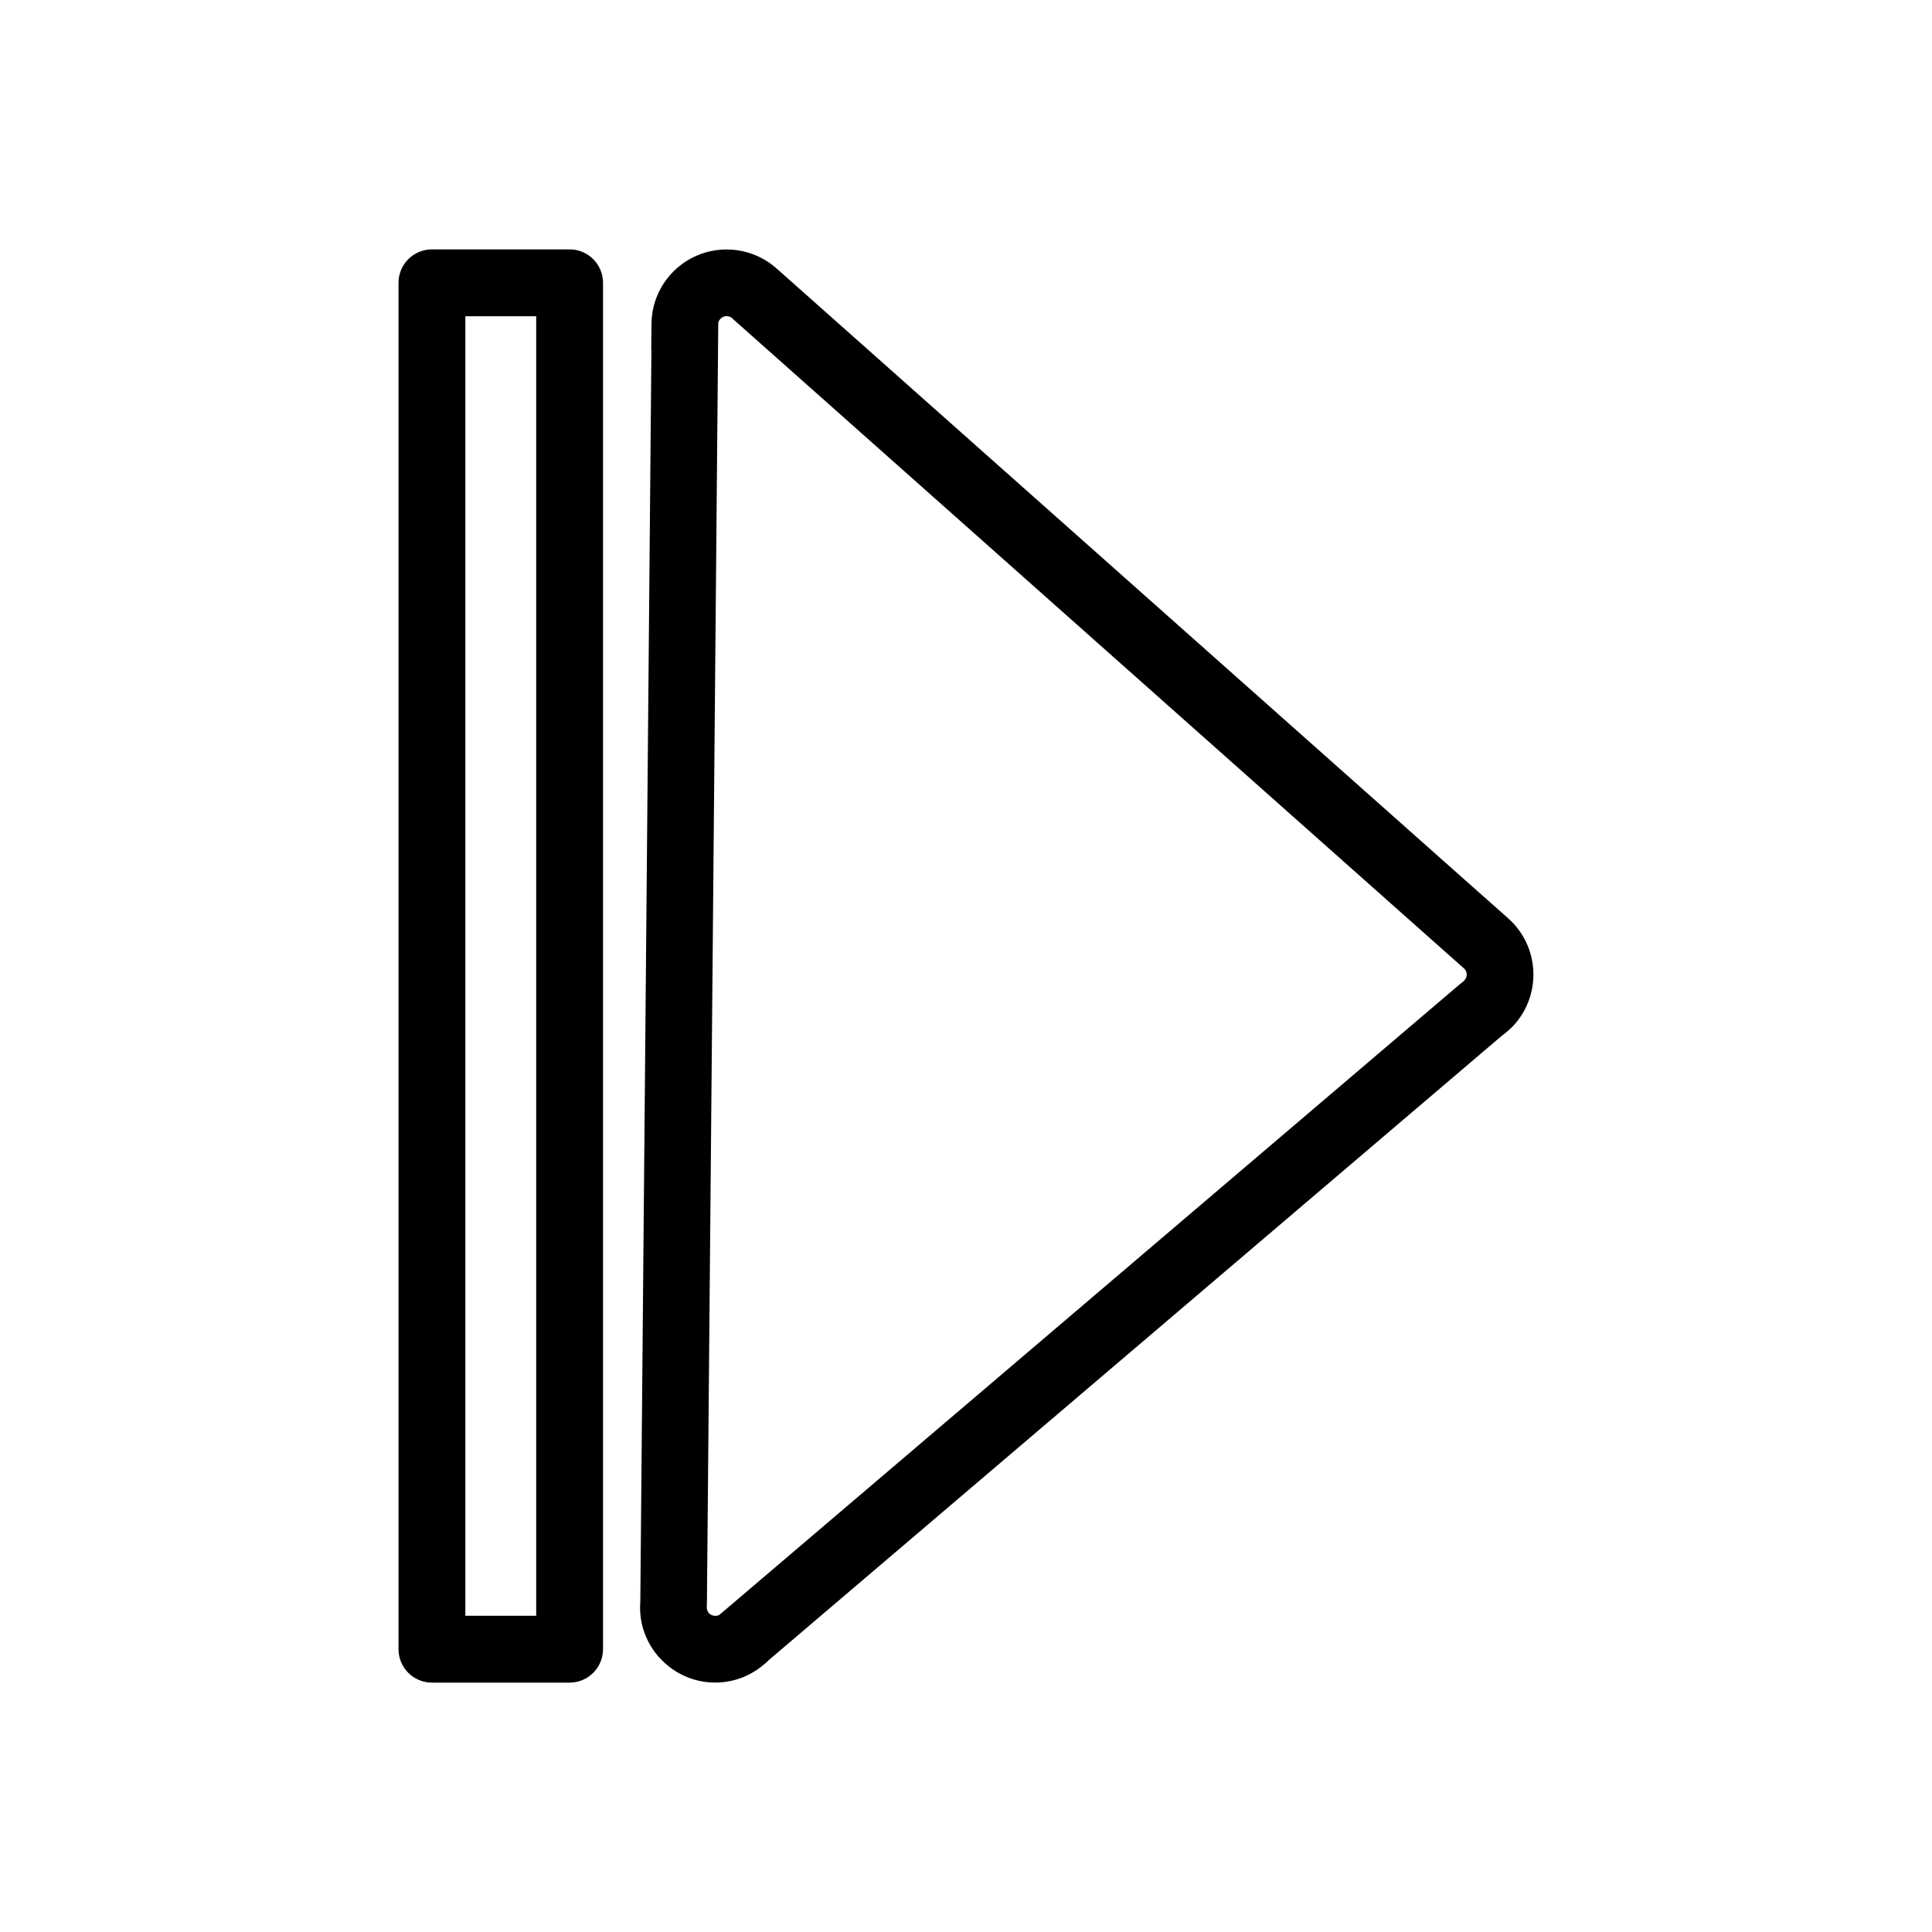
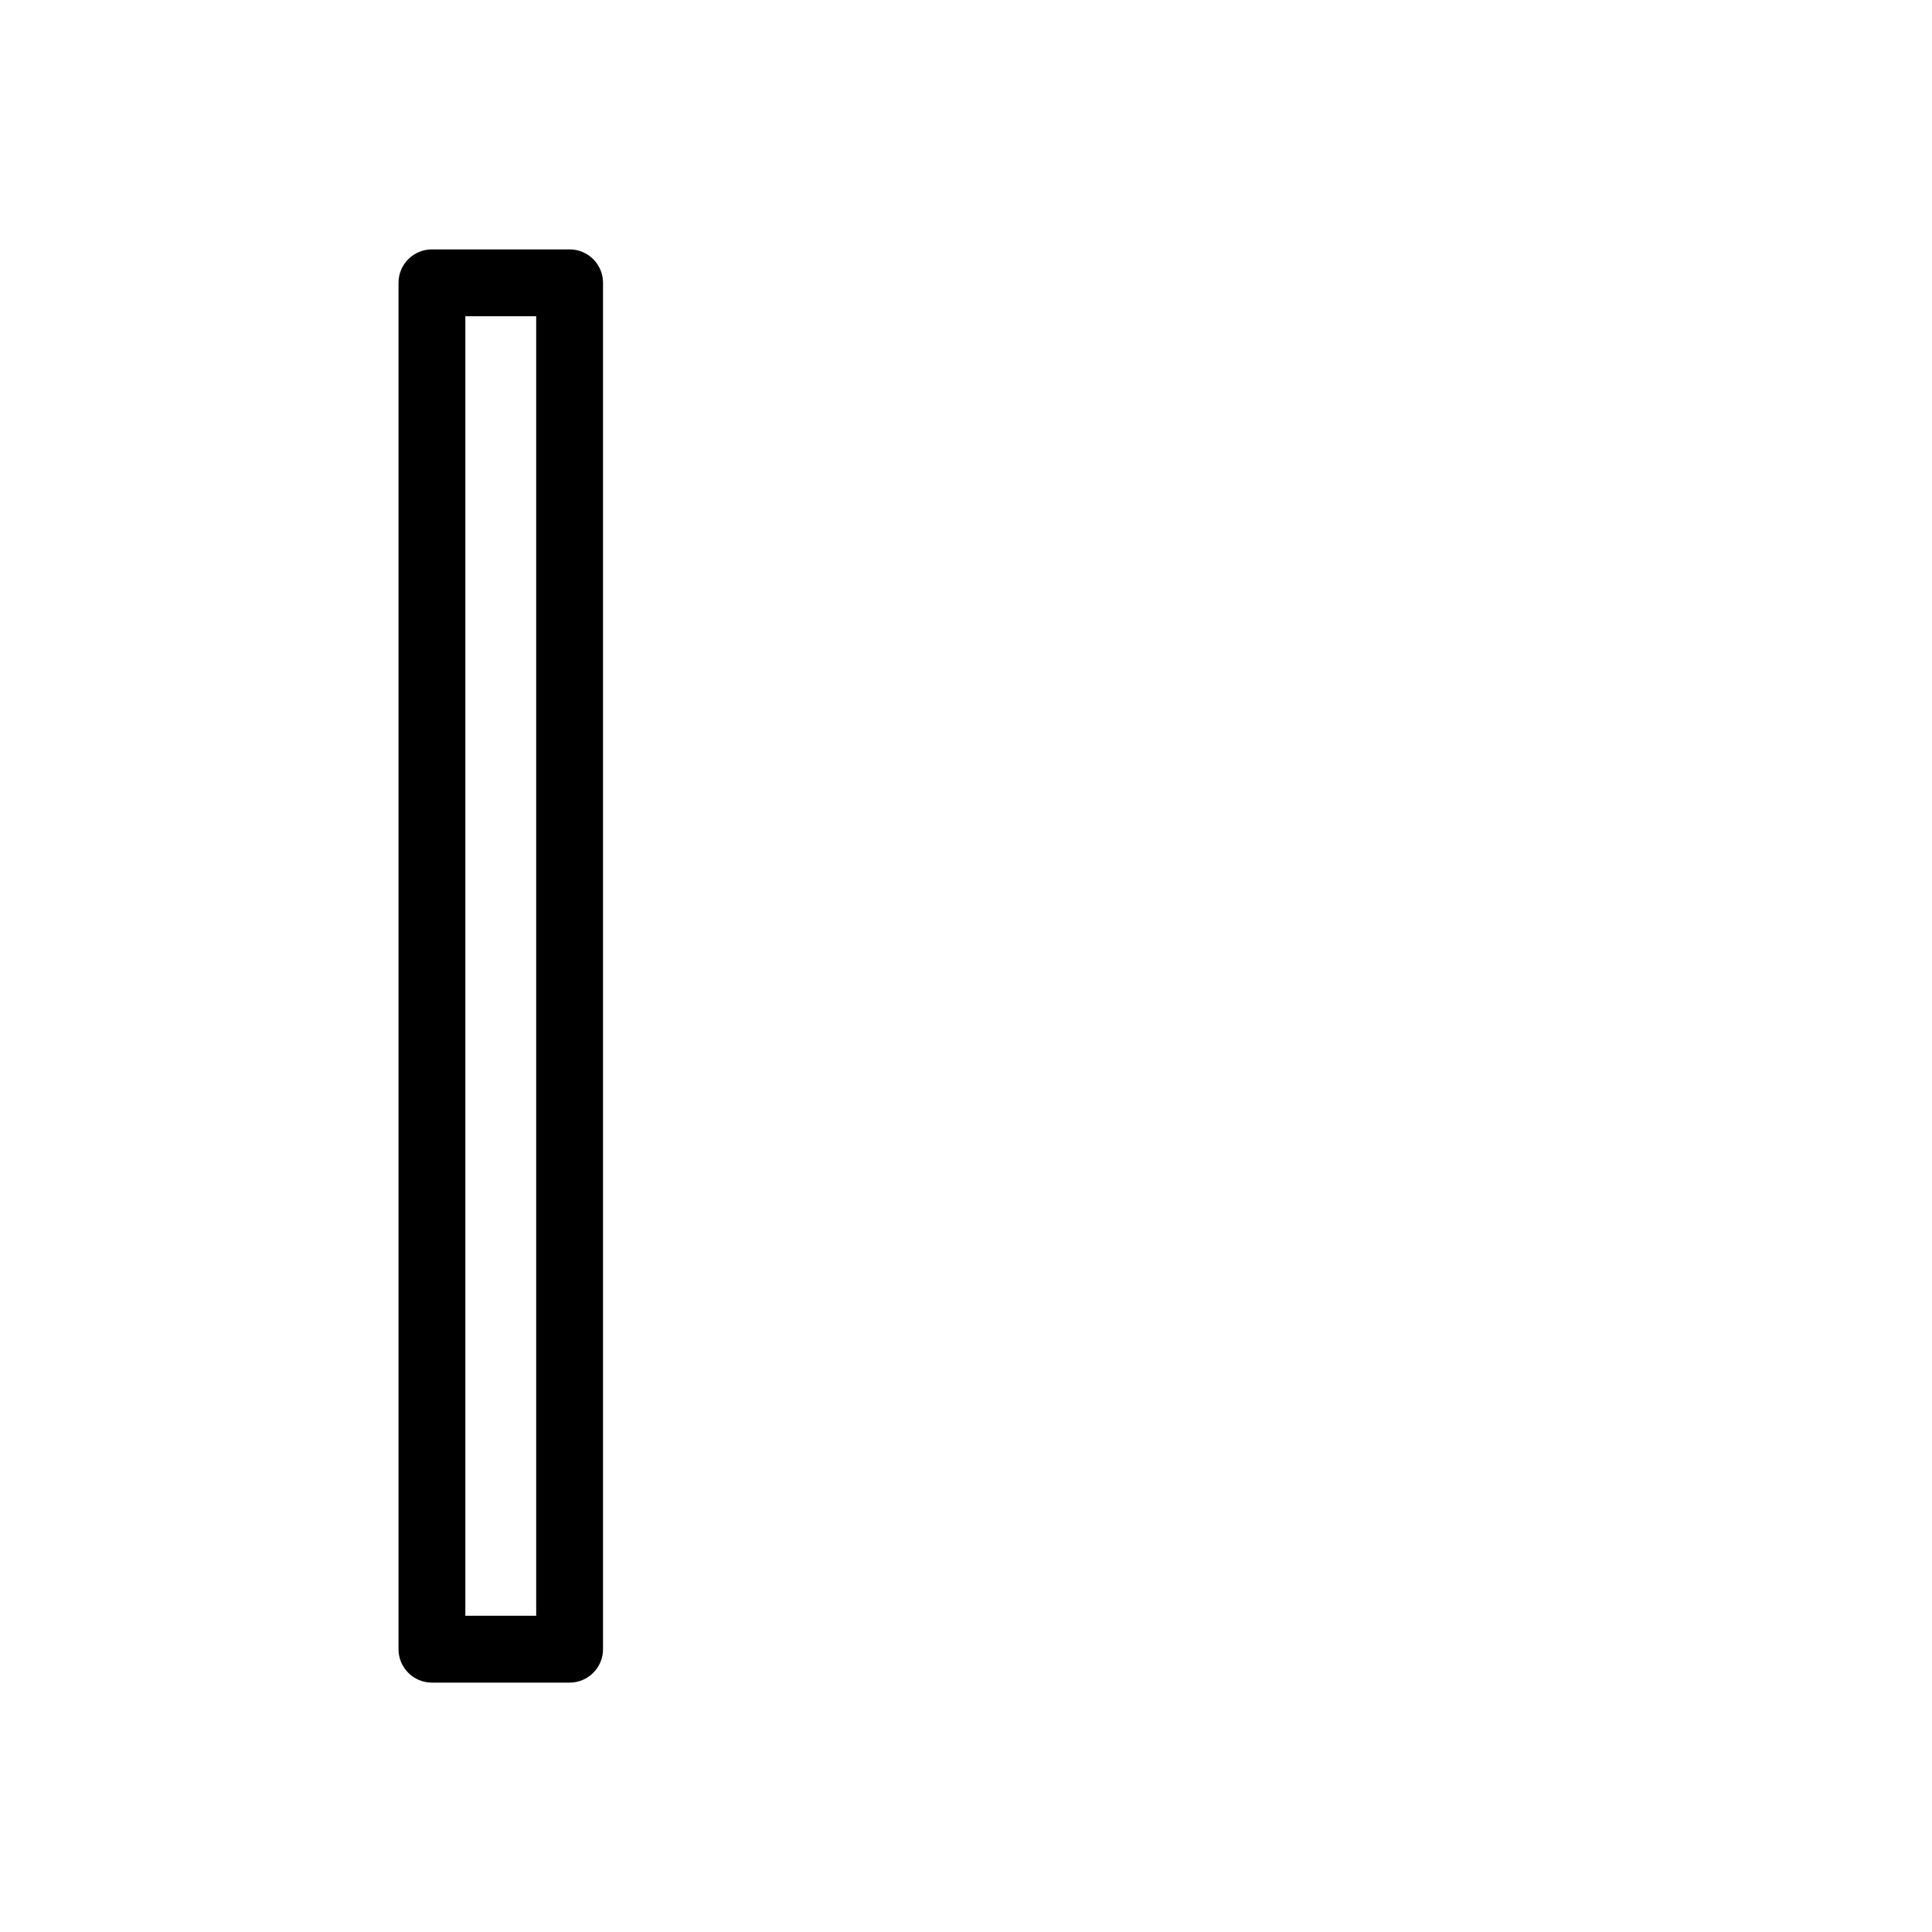
<svg xmlns="http://www.w3.org/2000/svg" fill="#000000" width="800px" height="800px" version="1.1" viewBox="144 144 512 512">
  <g>
    <path d="m267.32 572.2h18.777v-344.4h-18.777zm27.633 17.711h-36.488c-4.891 0-8.855-3.965-8.855-8.855v-362.11c0-4.891 3.965-8.855 8.855-8.855h36.488c4.891 0 8.855 3.965 8.855 8.855v362.11c0 4.891-3.965 8.855-8.855 8.855z" />
-     <path d="m350.19 215.49 186.95 166.08 0.008-0.008 6.539 5.809c4.106 3.644 6.344 8.621 6.644 13.723 0.301 5.094-1.34 10.305-4.992 14.418-0.449 0.508-1.023 1.066-1.711 1.676-0.551 0.488-1.102 0.926-1.648 1.316l-194.34 165.52-0.648 0.648-0.555 0.449c-4.207 3.582-9.43 5.125-14.473 4.719-4.844-0.387-9.562-2.562-13.102-6.441l-0.02 0.02-0.449-0.52c-1.801-2.113-3.086-4.488-3.867-6.969-0.762-2.418-1.035-4.969-0.836-7.504l2.941-331.73-0.043-0.012 0.059-6.828c0.047-5.512 2.316-10.473 5.945-14.035 3.633-3.57 8.629-5.75 14.129-5.703 2.637 0.023 5.137 0.551 7.414 1.492 2.266 0.934 4.309 2.262 6.039 3.887l0.004-0.008zm181.73 185.11-193.49-171.89-0.277-0.277c-0.223-0.219-0.469-0.387-0.719-0.488-0.27-0.109-0.555-0.176-0.84-0.176-0.621-0.004-1.191 0.246-1.605 0.652-0.32 0.312-0.547 0.711-0.641 1.152l-0.004 0.441-3.004 338.96-0.035 0.762c-0.027 0.289 0.008 0.609 0.109 0.938 0.086 0.27 0.223 0.523 0.406 0.742l-0.016 0.016 0.016 0.02c0.383 0.445 0.941 0.699 1.535 0.75 0.445 0.035 0.891-0.043 1.273-0.234l0.363-0.309 196.03-166.96 0.691-0.555c0.105-0.07 0.18-0.129 0.223-0.168 0.023-0.02 0.039-0.051 0.191-0.223 0.414-0.465 0.598-1.047 0.562-1.617-0.027-0.488-0.227-0.977-0.586-1.371l-0.184-0.164z" />
  </g>
</svg>